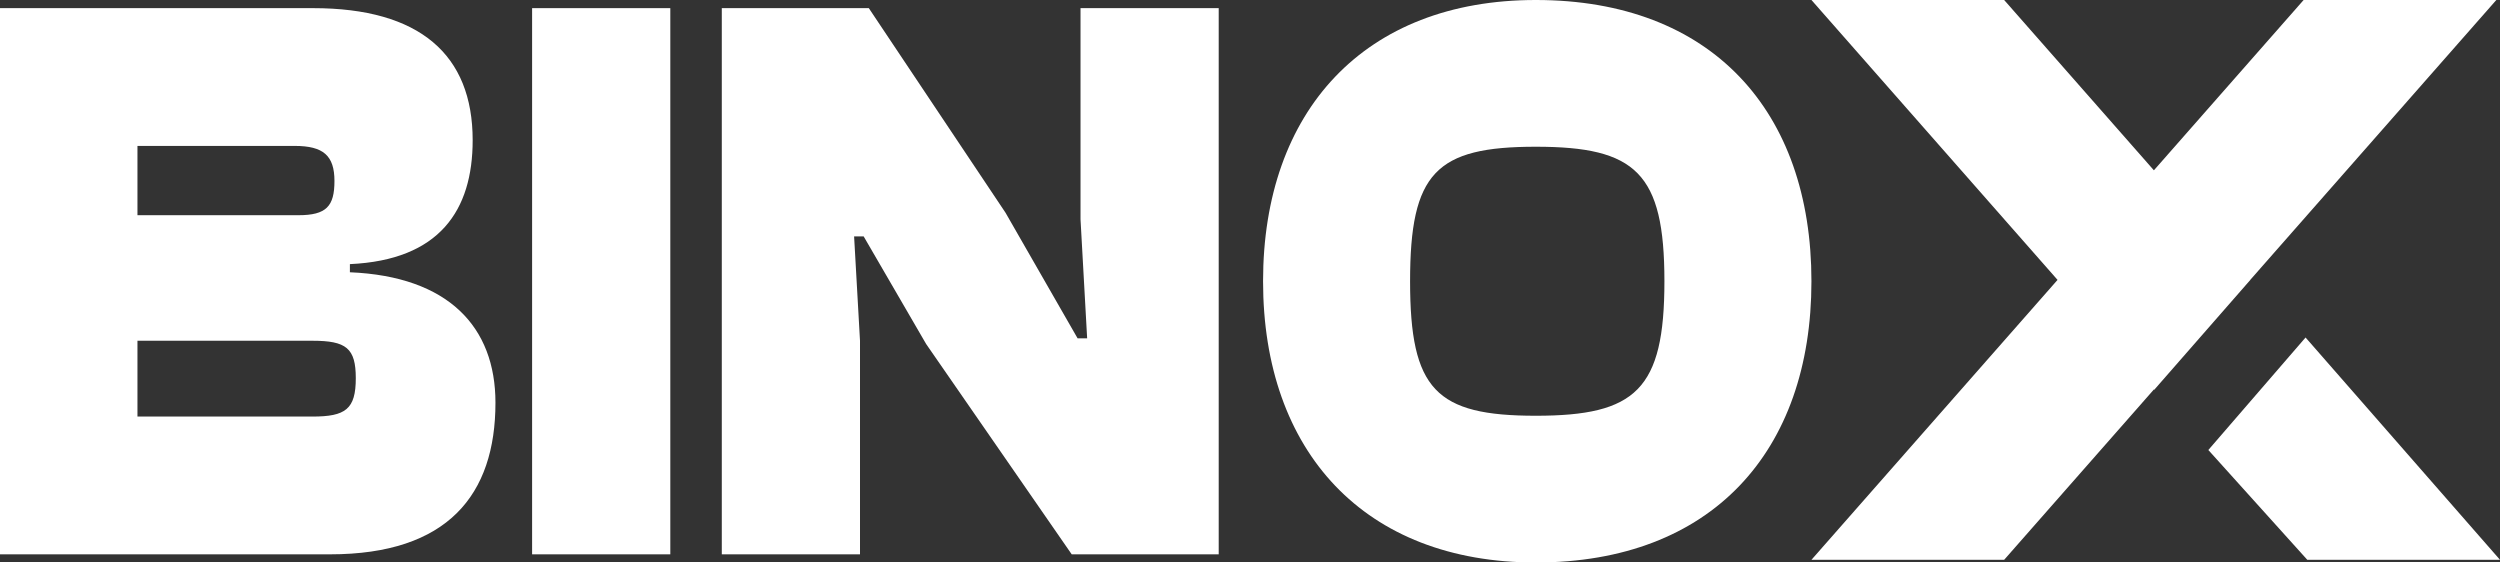
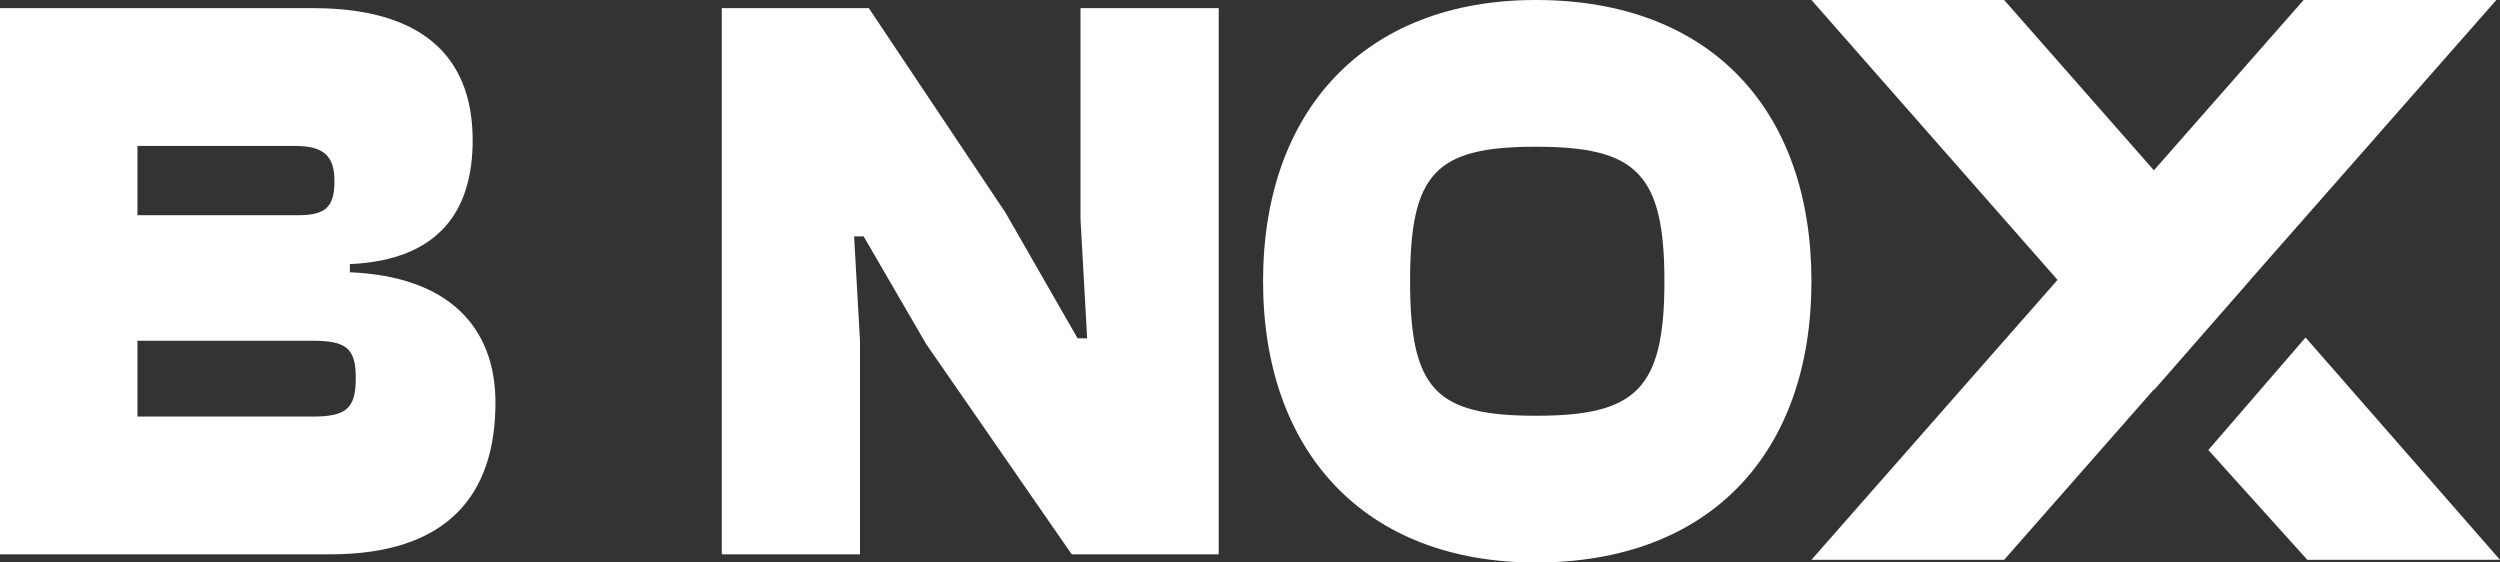
<svg xmlns="http://www.w3.org/2000/svg" width="120" height="27" viewBox="0 0 120 27" fill="none">
  <rect x="0" y="0" width="120" height="27" fill="#333333" stroke="none" />
  <path d="M15.843 26.608H0V0.391H15.031C20.147 0.391 22.688 2.622 22.688 6.73C22.688 10.095 21.1 12.482 16.795 12.678V13.069C21.523 13.265 23.782 15.691 23.782 19.33C23.782 23.752 21.488 26.608 15.843 26.608ZM6.598 7.004V10.33H14.325C15.666 10.33 16.054 9.9 16.054 8.687C16.054 7.474 15.525 7.004 14.149 7.004H6.598ZM6.598 16.356V19.995H14.996C16.584 19.995 17.078 19.643 17.078 18.156C17.078 16.709 16.619 16.356 14.996 16.356H6.598Z" fill="white" />
-   <path d="M32.175 26.608H25.541V0.391H32.175V26.608Z" fill="white" />
  <path d="M41.28 26.608H34.646V0.391H41.703L48.266 10.213L51.724 16.239H52.183L51.865 10.526V0.391H58.498V26.608H51.442L44.455 16.513L41.456 11.348H40.997L41.28 16.356V26.608Z" fill="white" />
  <path d="M73.718 27C65.496 27 60.627 21.678 60.627 13.5C60.627 5.322 65.496 0 73.718 0C82.151 0 86.949 5.322 86.949 13.5C86.949 21.678 82.151 27 73.718 27ZM73.718 19.956C78.516 19.956 79.892 18.704 79.892 13.5C79.892 8.296 78.516 7.043 73.718 7.043C68.919 7.043 67.684 8.296 67.684 13.5C67.684 18.704 68.919 19.956 73.718 19.956Z" fill="white" />
  <path fill-rule="evenodd" clip-rule="evenodd" d="M96.199 0L103.387 8.175L110.574 0H119.824L109.084 12.215L108.903 12.421L108.012 13.435L108.014 13.438L103.401 18.712L103.387 18.695L96.199 26.871H86.949L98.762 13.435L86.949 0H96.199ZM120 26.871L110.667 16.2L106 21.6L110.75 26.871L120 26.871Z" fill="white" />
</svg>